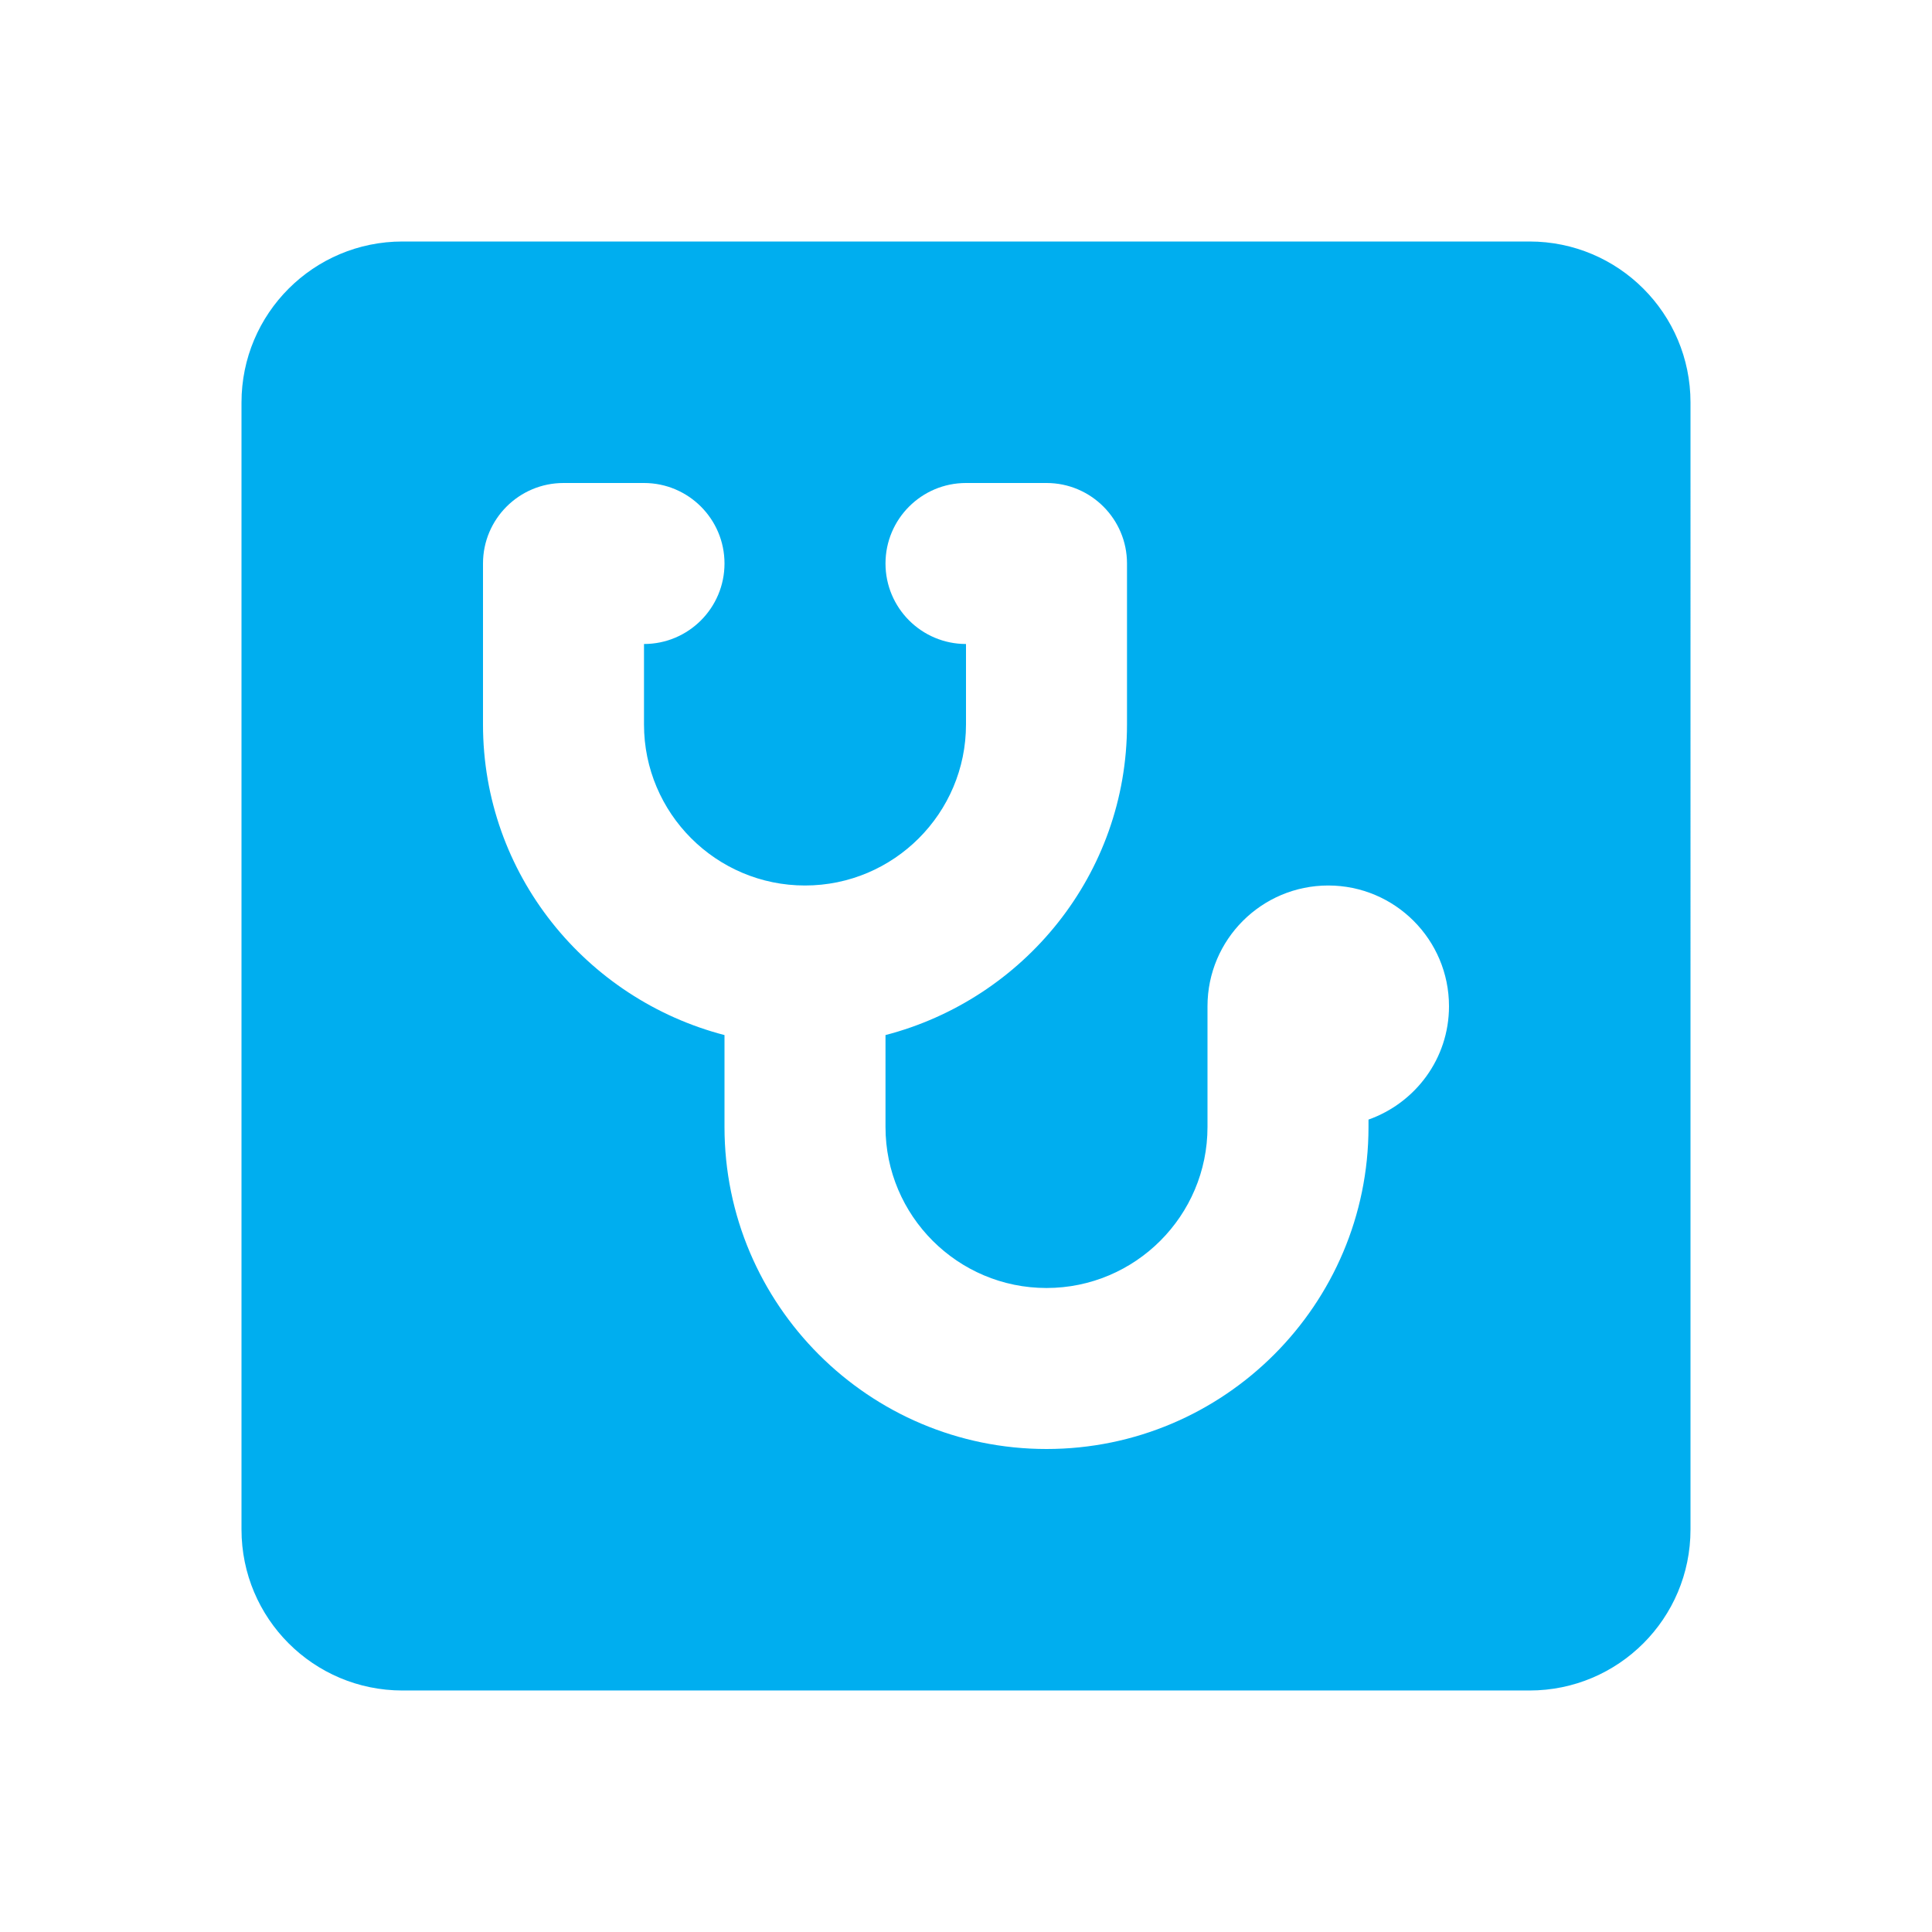
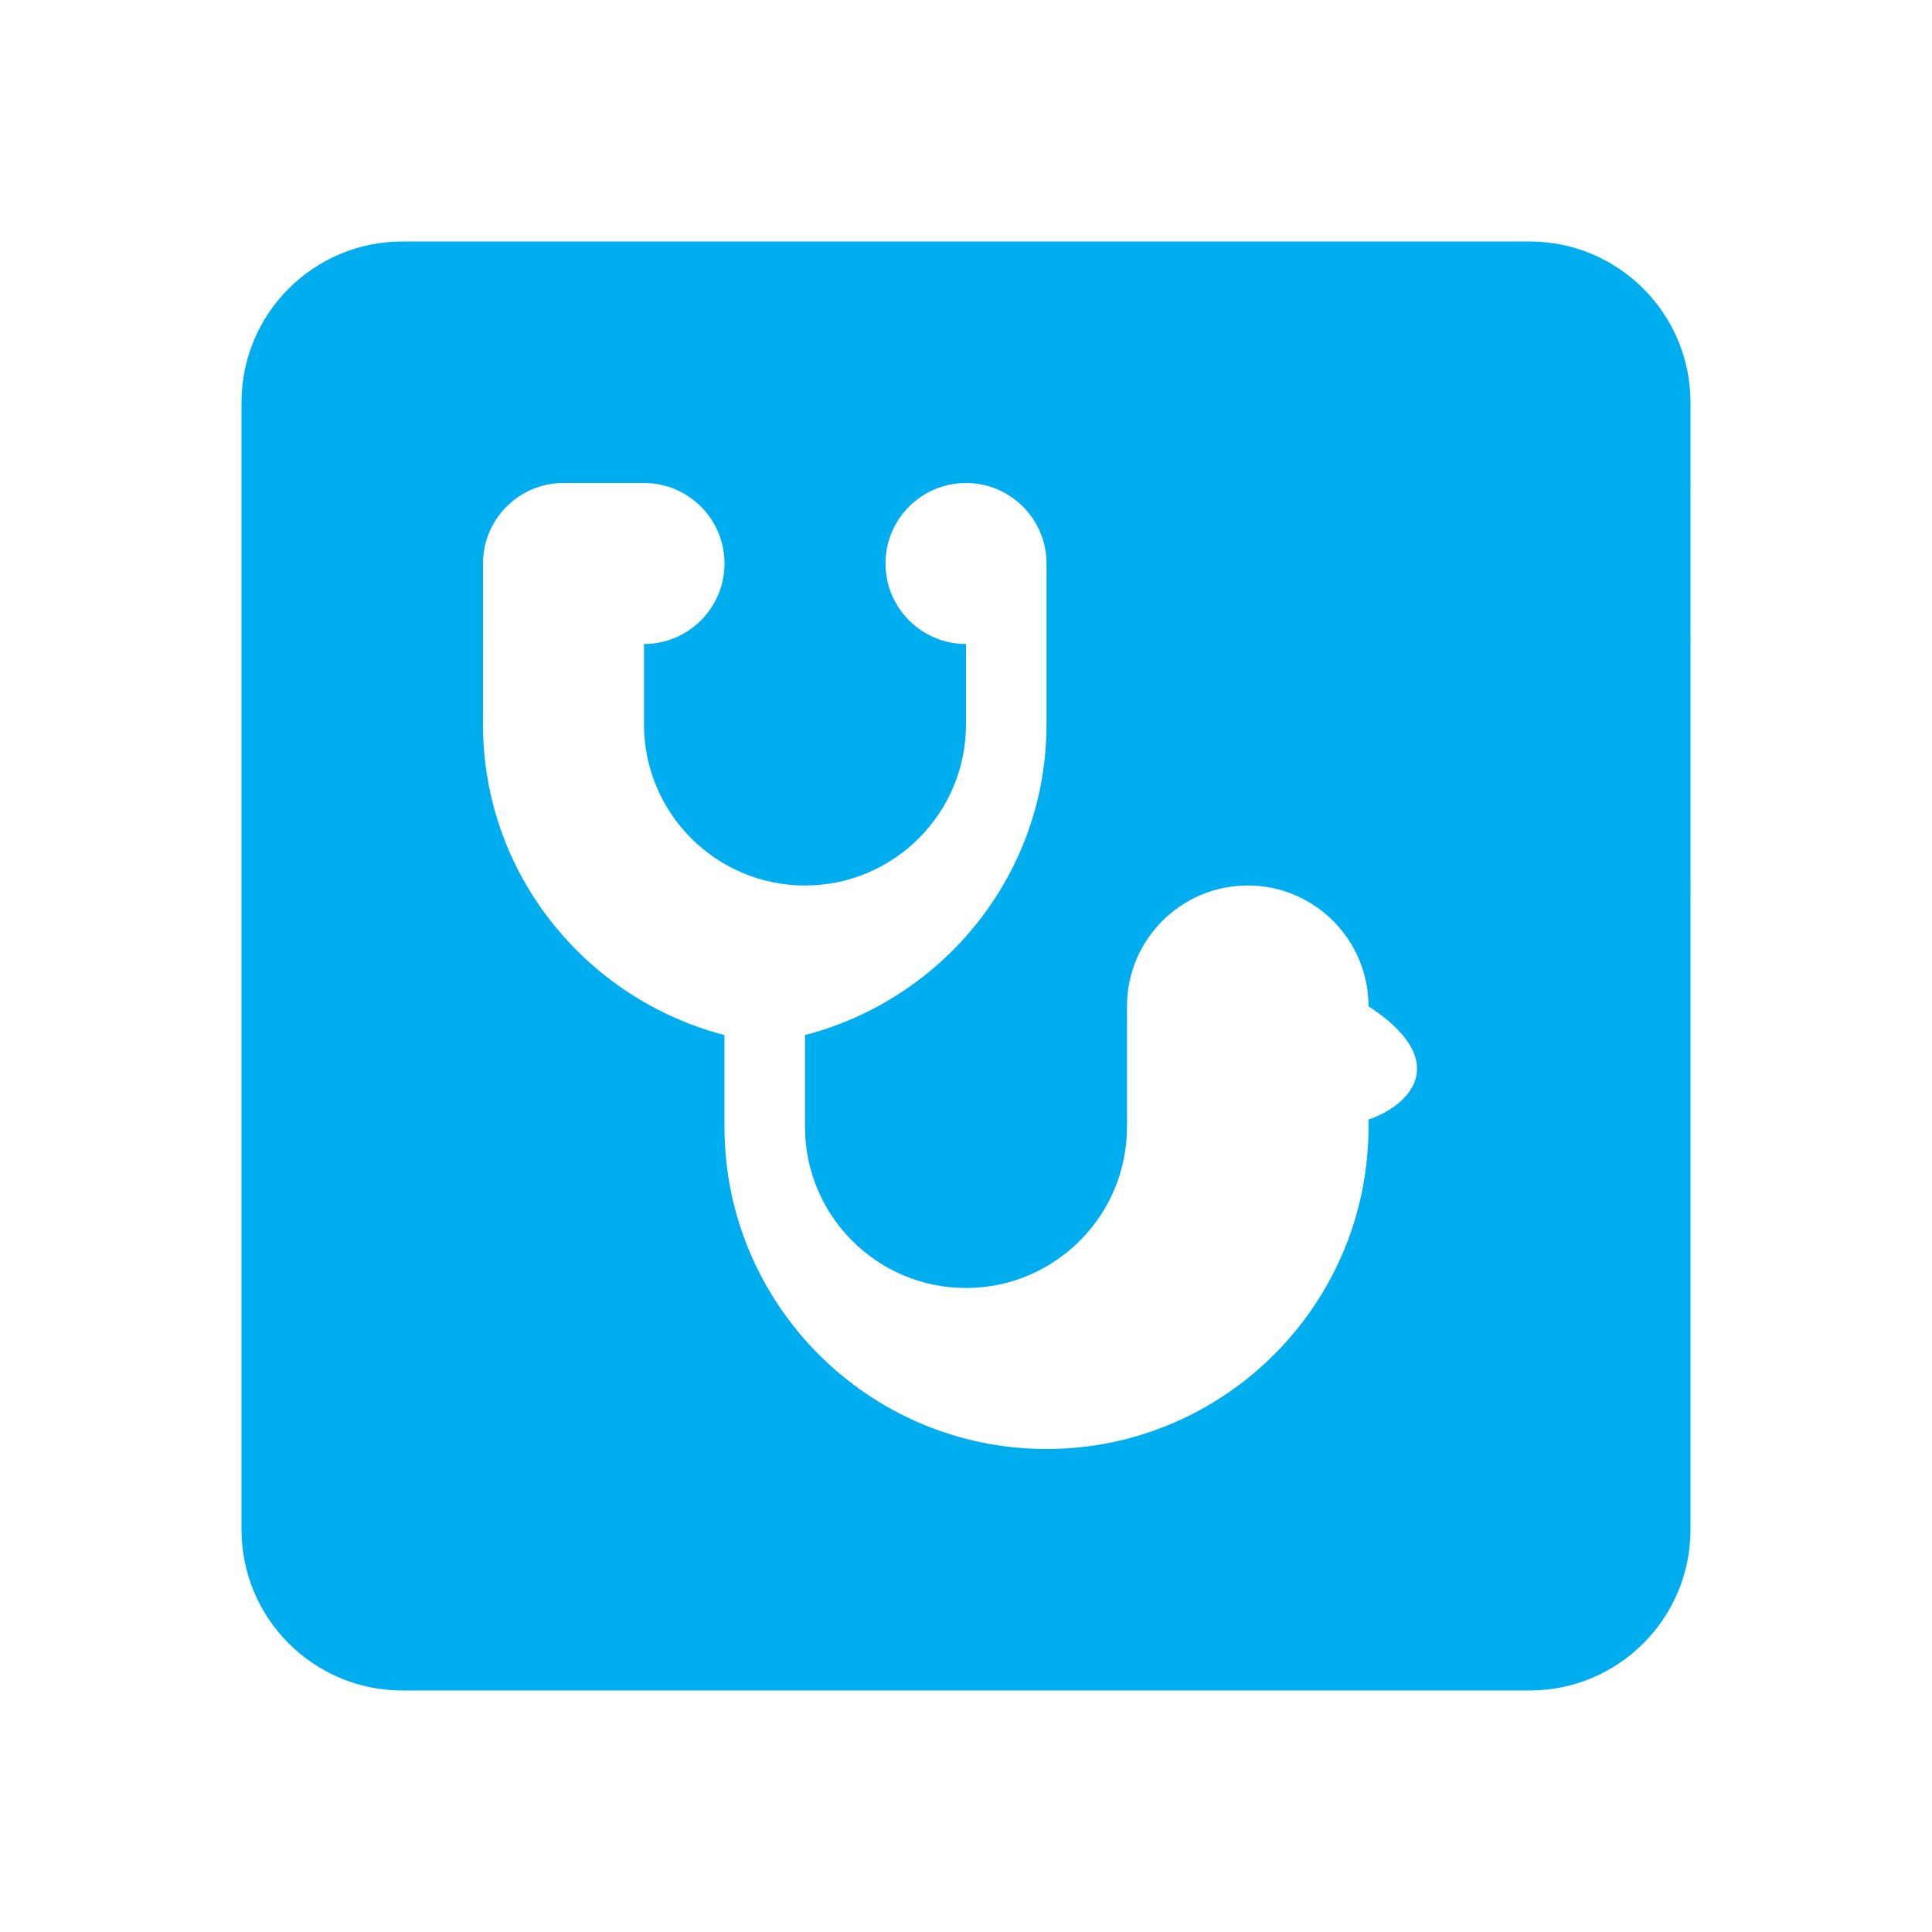
<svg xmlns="http://www.w3.org/2000/svg" viewBox="0 0 24 24">
-   <path d="M19,3H5C3.895,3,3,3.895,3,5v14c0,1.105,0.895,2,2,2h14c1.105,0,2-0.895,2-2V5C21,3.895,20.105,3,19,3z M17,13.908V14 c0,2.206-1.794,4-4,4s-4-1.794-4-4v-1.142c-1.72-0.447-3-2-3-3.858V7c0-0.552,0.448-1,1-1h1c0.552,0,1,0.448,1,1S8.552,8,8,8v1 c0,1.103,0.897,2,2,2s2-0.897,2-2V8c-0.552,0-1-0.448-1-1s0.448-1,1-1h1c0.552,0,1,0.448,1,1v2c0,1.858-1.28,3.411-3,3.858V14 c0,1.103,0.897,2,2,2s2-0.897,2-2v-1.5c0-0.828,0.672-1.5,1.5-1.5s1.5,0.672,1.5,1.5C18,13.152,17.581,13.702,17,13.908z" fill="#00AEEF" />
+   <path d="M19,3H5C3.895,3,3,3.895,3,5v14c0,1.105,0.895,2,2,2h14c1.105,0,2-0.895,2-2V5C21,3.895,20.105,3,19,3z M17,13.908V14 c0,2.206-1.794,4-4,4s-4-1.794-4-4v-1.142c-1.72-0.447-3-2-3-3.858V7c0-0.552,0.448-1,1-1h1c0.552,0,1,0.448,1,1S8.552,8,8,8v1 c0,1.103,0.897,2,2,2s2-0.897,2-2V8c-0.552,0-1-0.448-1-1s0.448-1,1-1c0.552,0,1,0.448,1,1v2c0,1.858-1.28,3.411-3,3.858V14 c0,1.103,0.897,2,2,2s2-0.897,2-2v-1.5c0-0.828,0.672-1.5,1.5-1.5s1.5,0.672,1.5,1.5C18,13.152,17.581,13.702,17,13.908z" fill="#00AEEF" />
</svg>